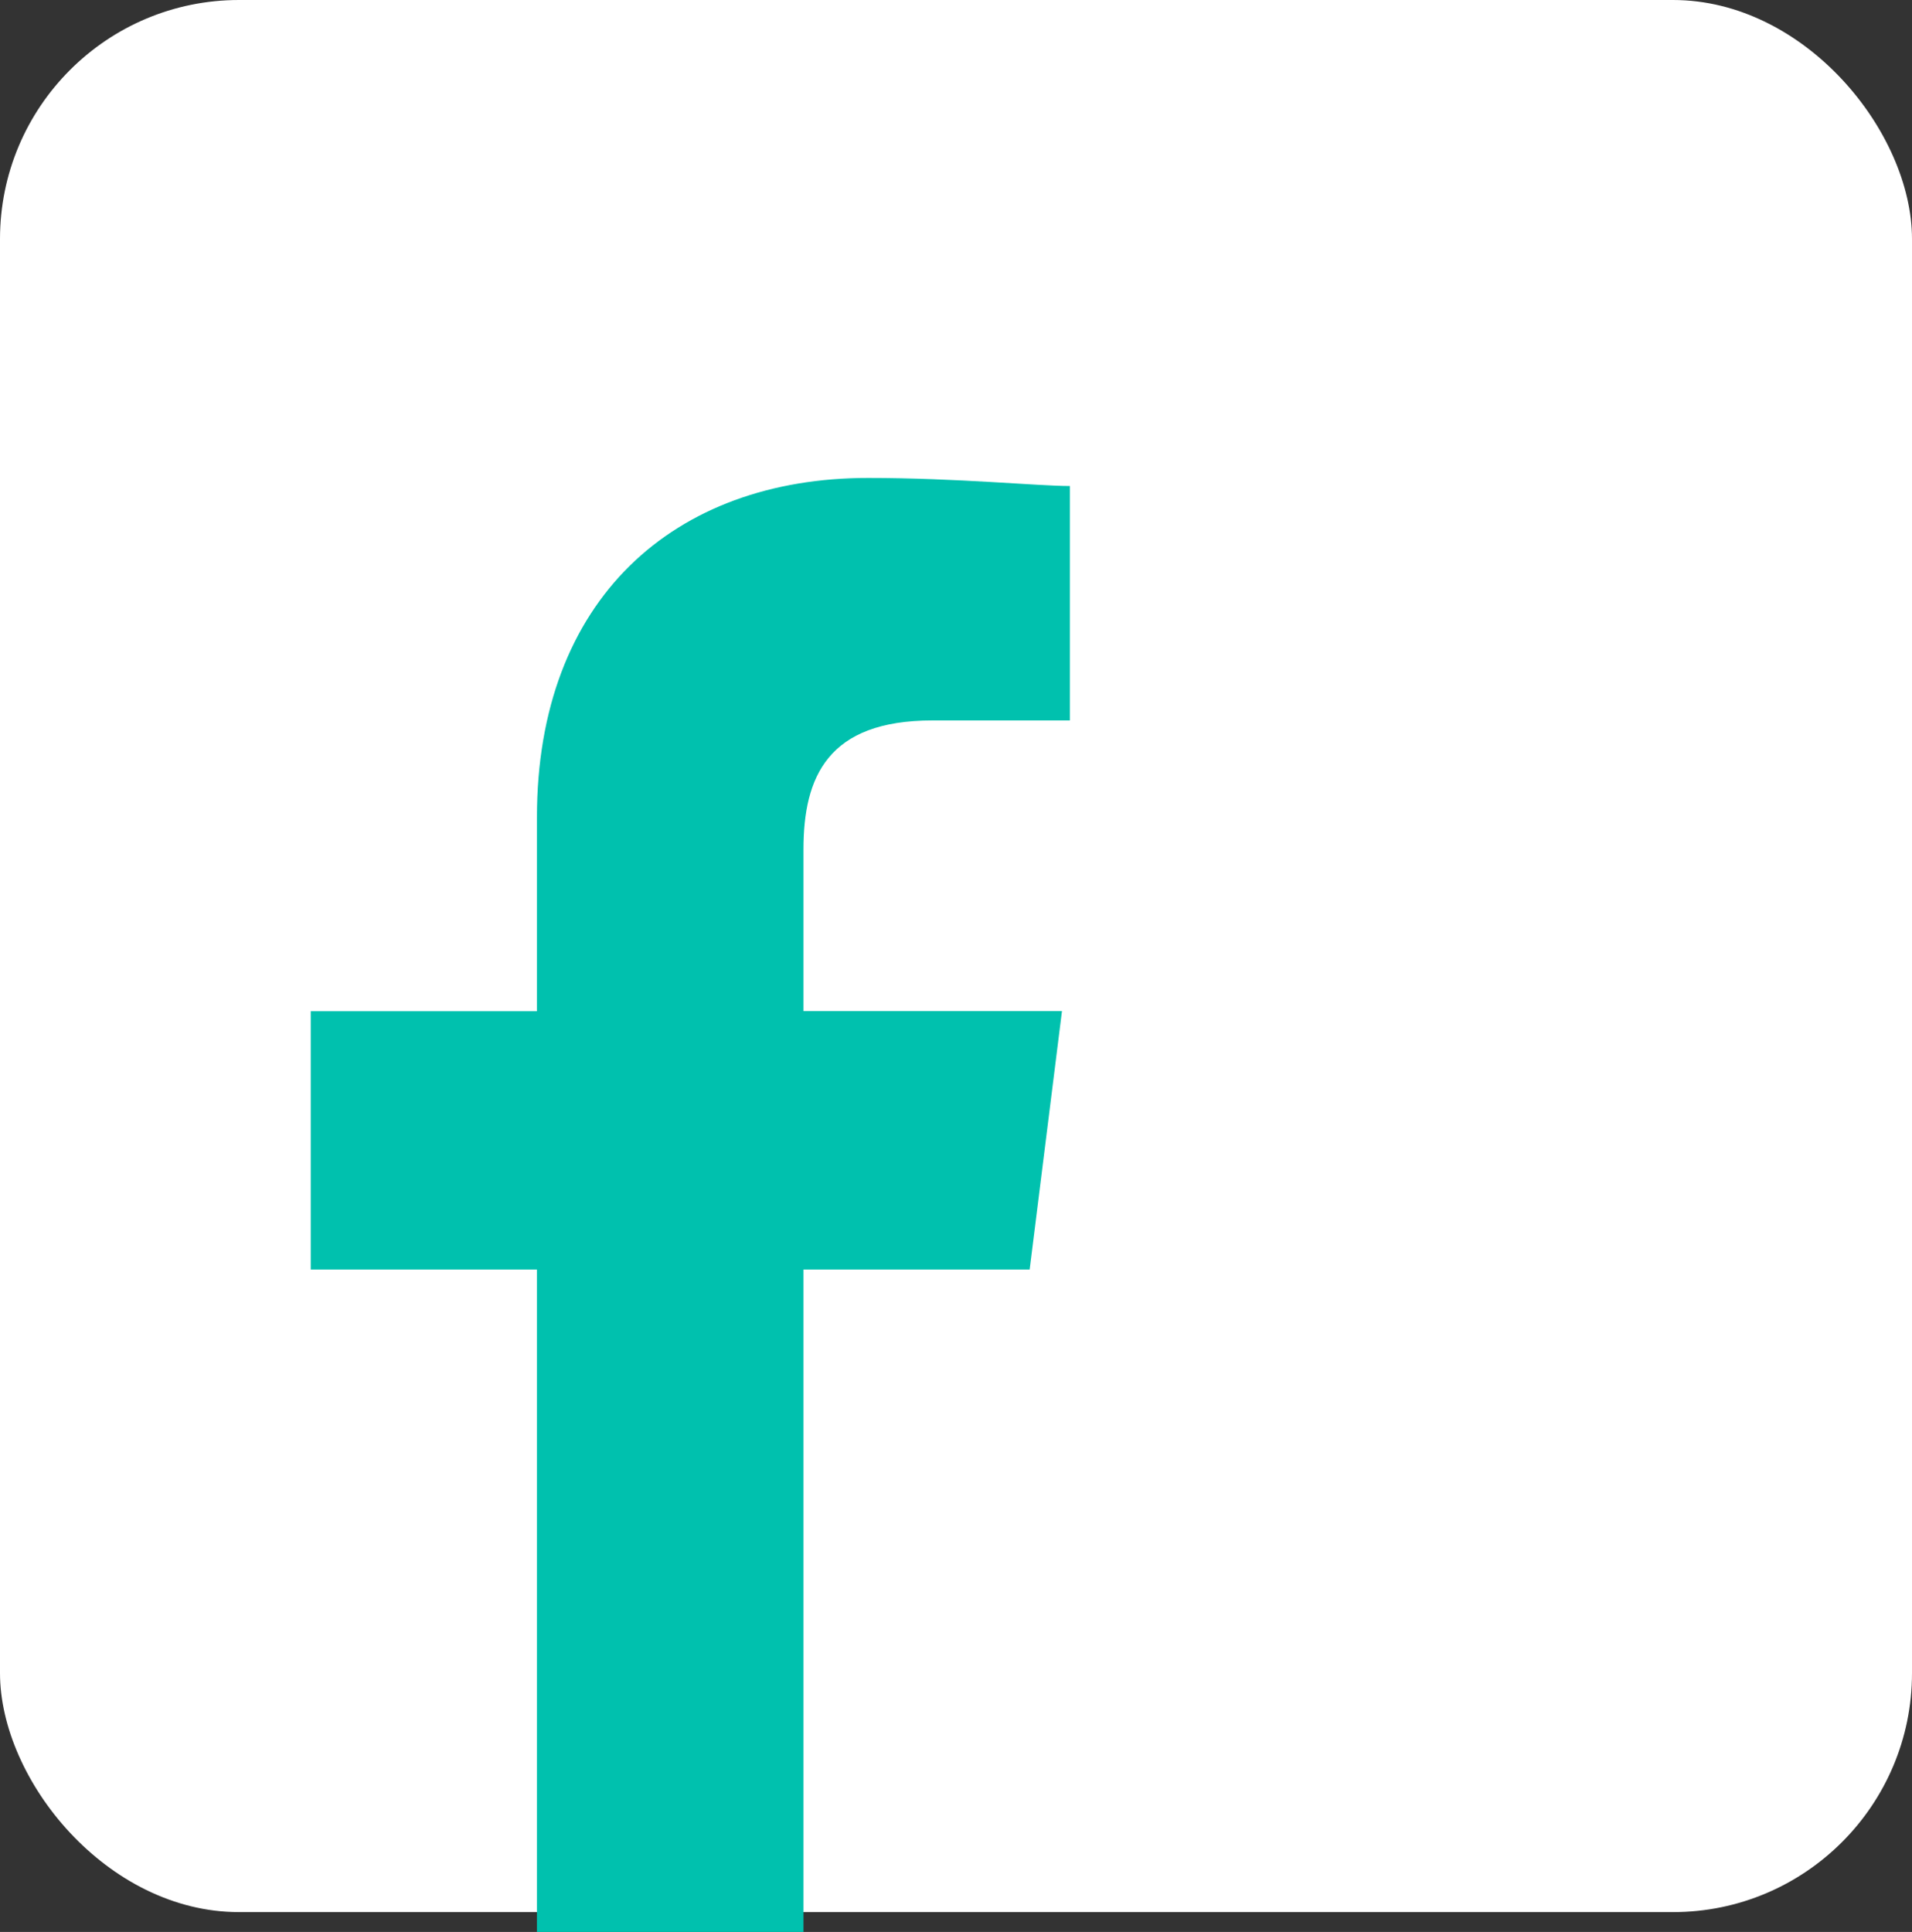
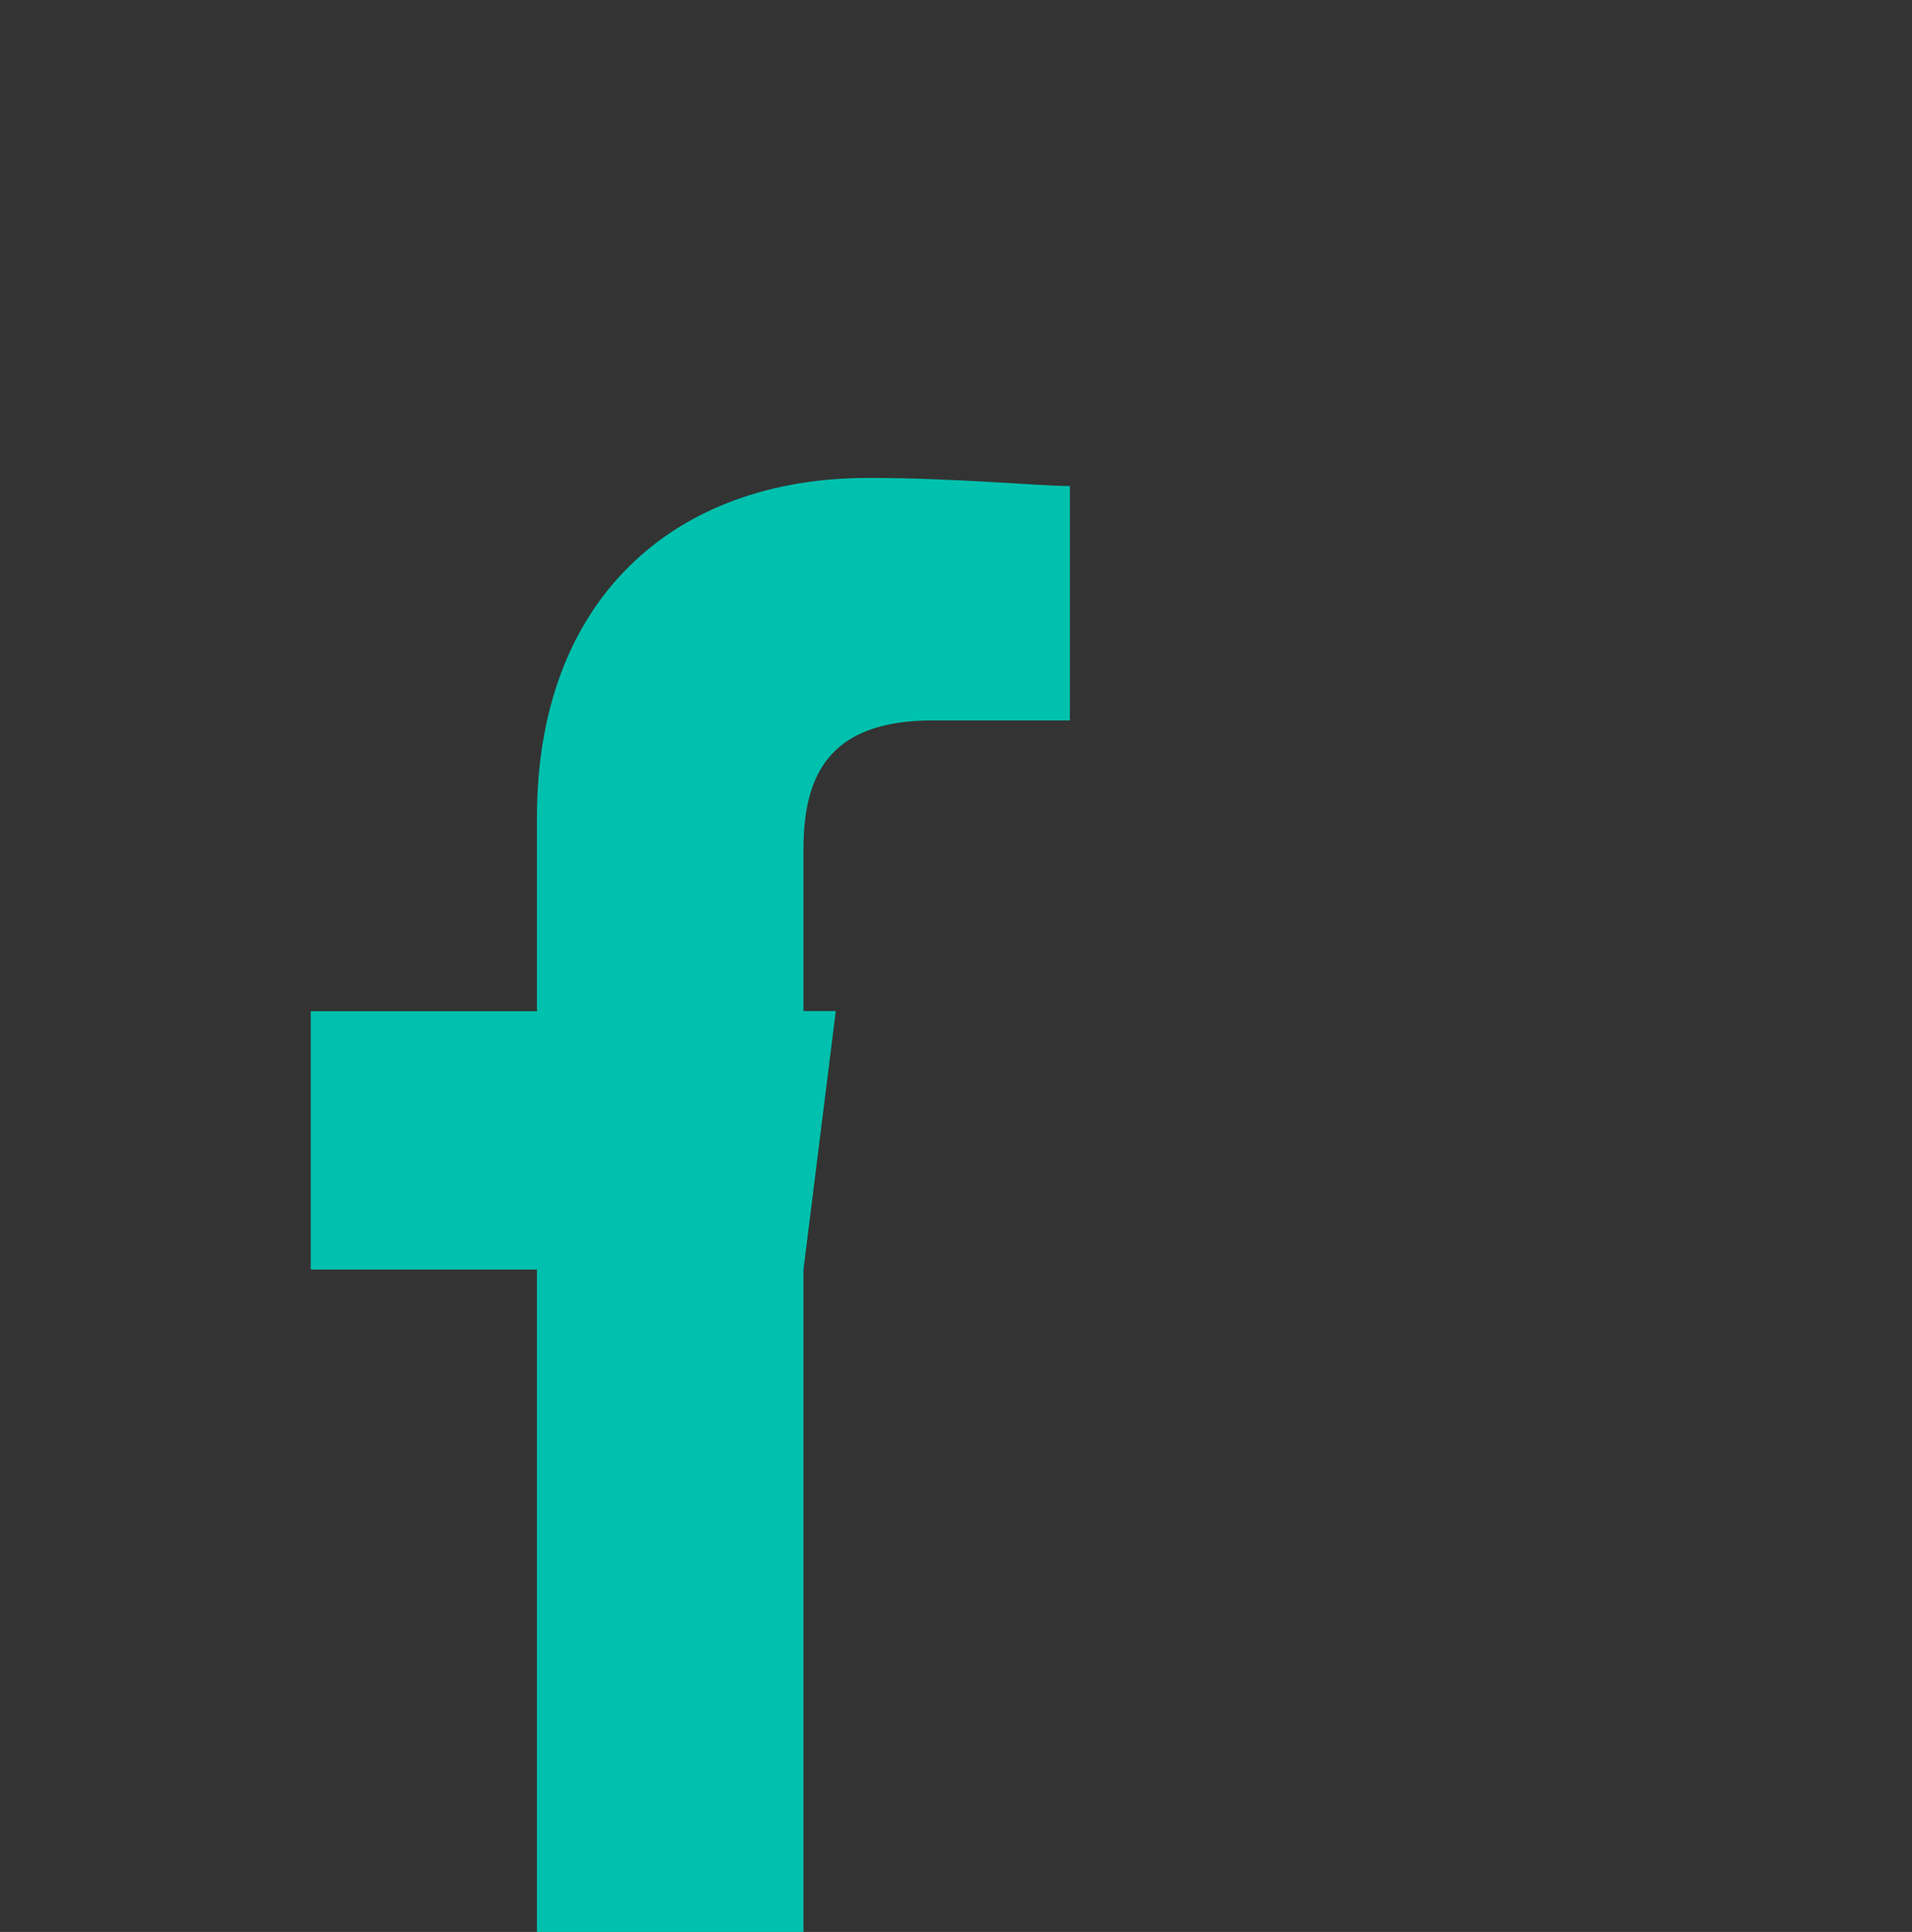
<svg xmlns="http://www.w3.org/2000/svg" width="40" height="40.415" viewBox="0 0 40 40.415">
  <rect x="0" y="0" width="40" height="40.415" fill="#333333" stroke="none" />
  <g id="Group_11722" data-name="Group 11722" transform="translate(-0.136)">
-     <rect id="Rectangle_3576" data-name="Rectangle 3576" width="40" height="40" rx="5" transform="translate(0.136)" fill="#fff" />
-     <path id="Path_1" data-name="Path 1" d="M90.308,30.417V16.56H95.04l.676-5.407H90.308V7.773c0-1.521.507-2.7,2.7-2.7h2.873V.169C95.209.169,93.519,0,91.66,0,87.6,0,84.732,2.535,84.732,7.1v4.056H80V16.56h4.732V30.417Z" transform="translate(-73.363 9.998)" fill="#00c1ae" fill-rule="evenodd" />
+     <path id="Path_1" data-name="Path 1" d="M90.308,30.417V16.56l.676-5.407H90.308V7.773c0-1.521.507-2.7,2.7-2.7h2.873V.169C95.209.169,93.519,0,91.66,0,87.6,0,84.732,2.535,84.732,7.1v4.056H80V16.56h4.732V30.417Z" transform="translate(-73.363 9.998)" fill="#00c1ae" fill-rule="evenodd" />
  </g>
</svg>